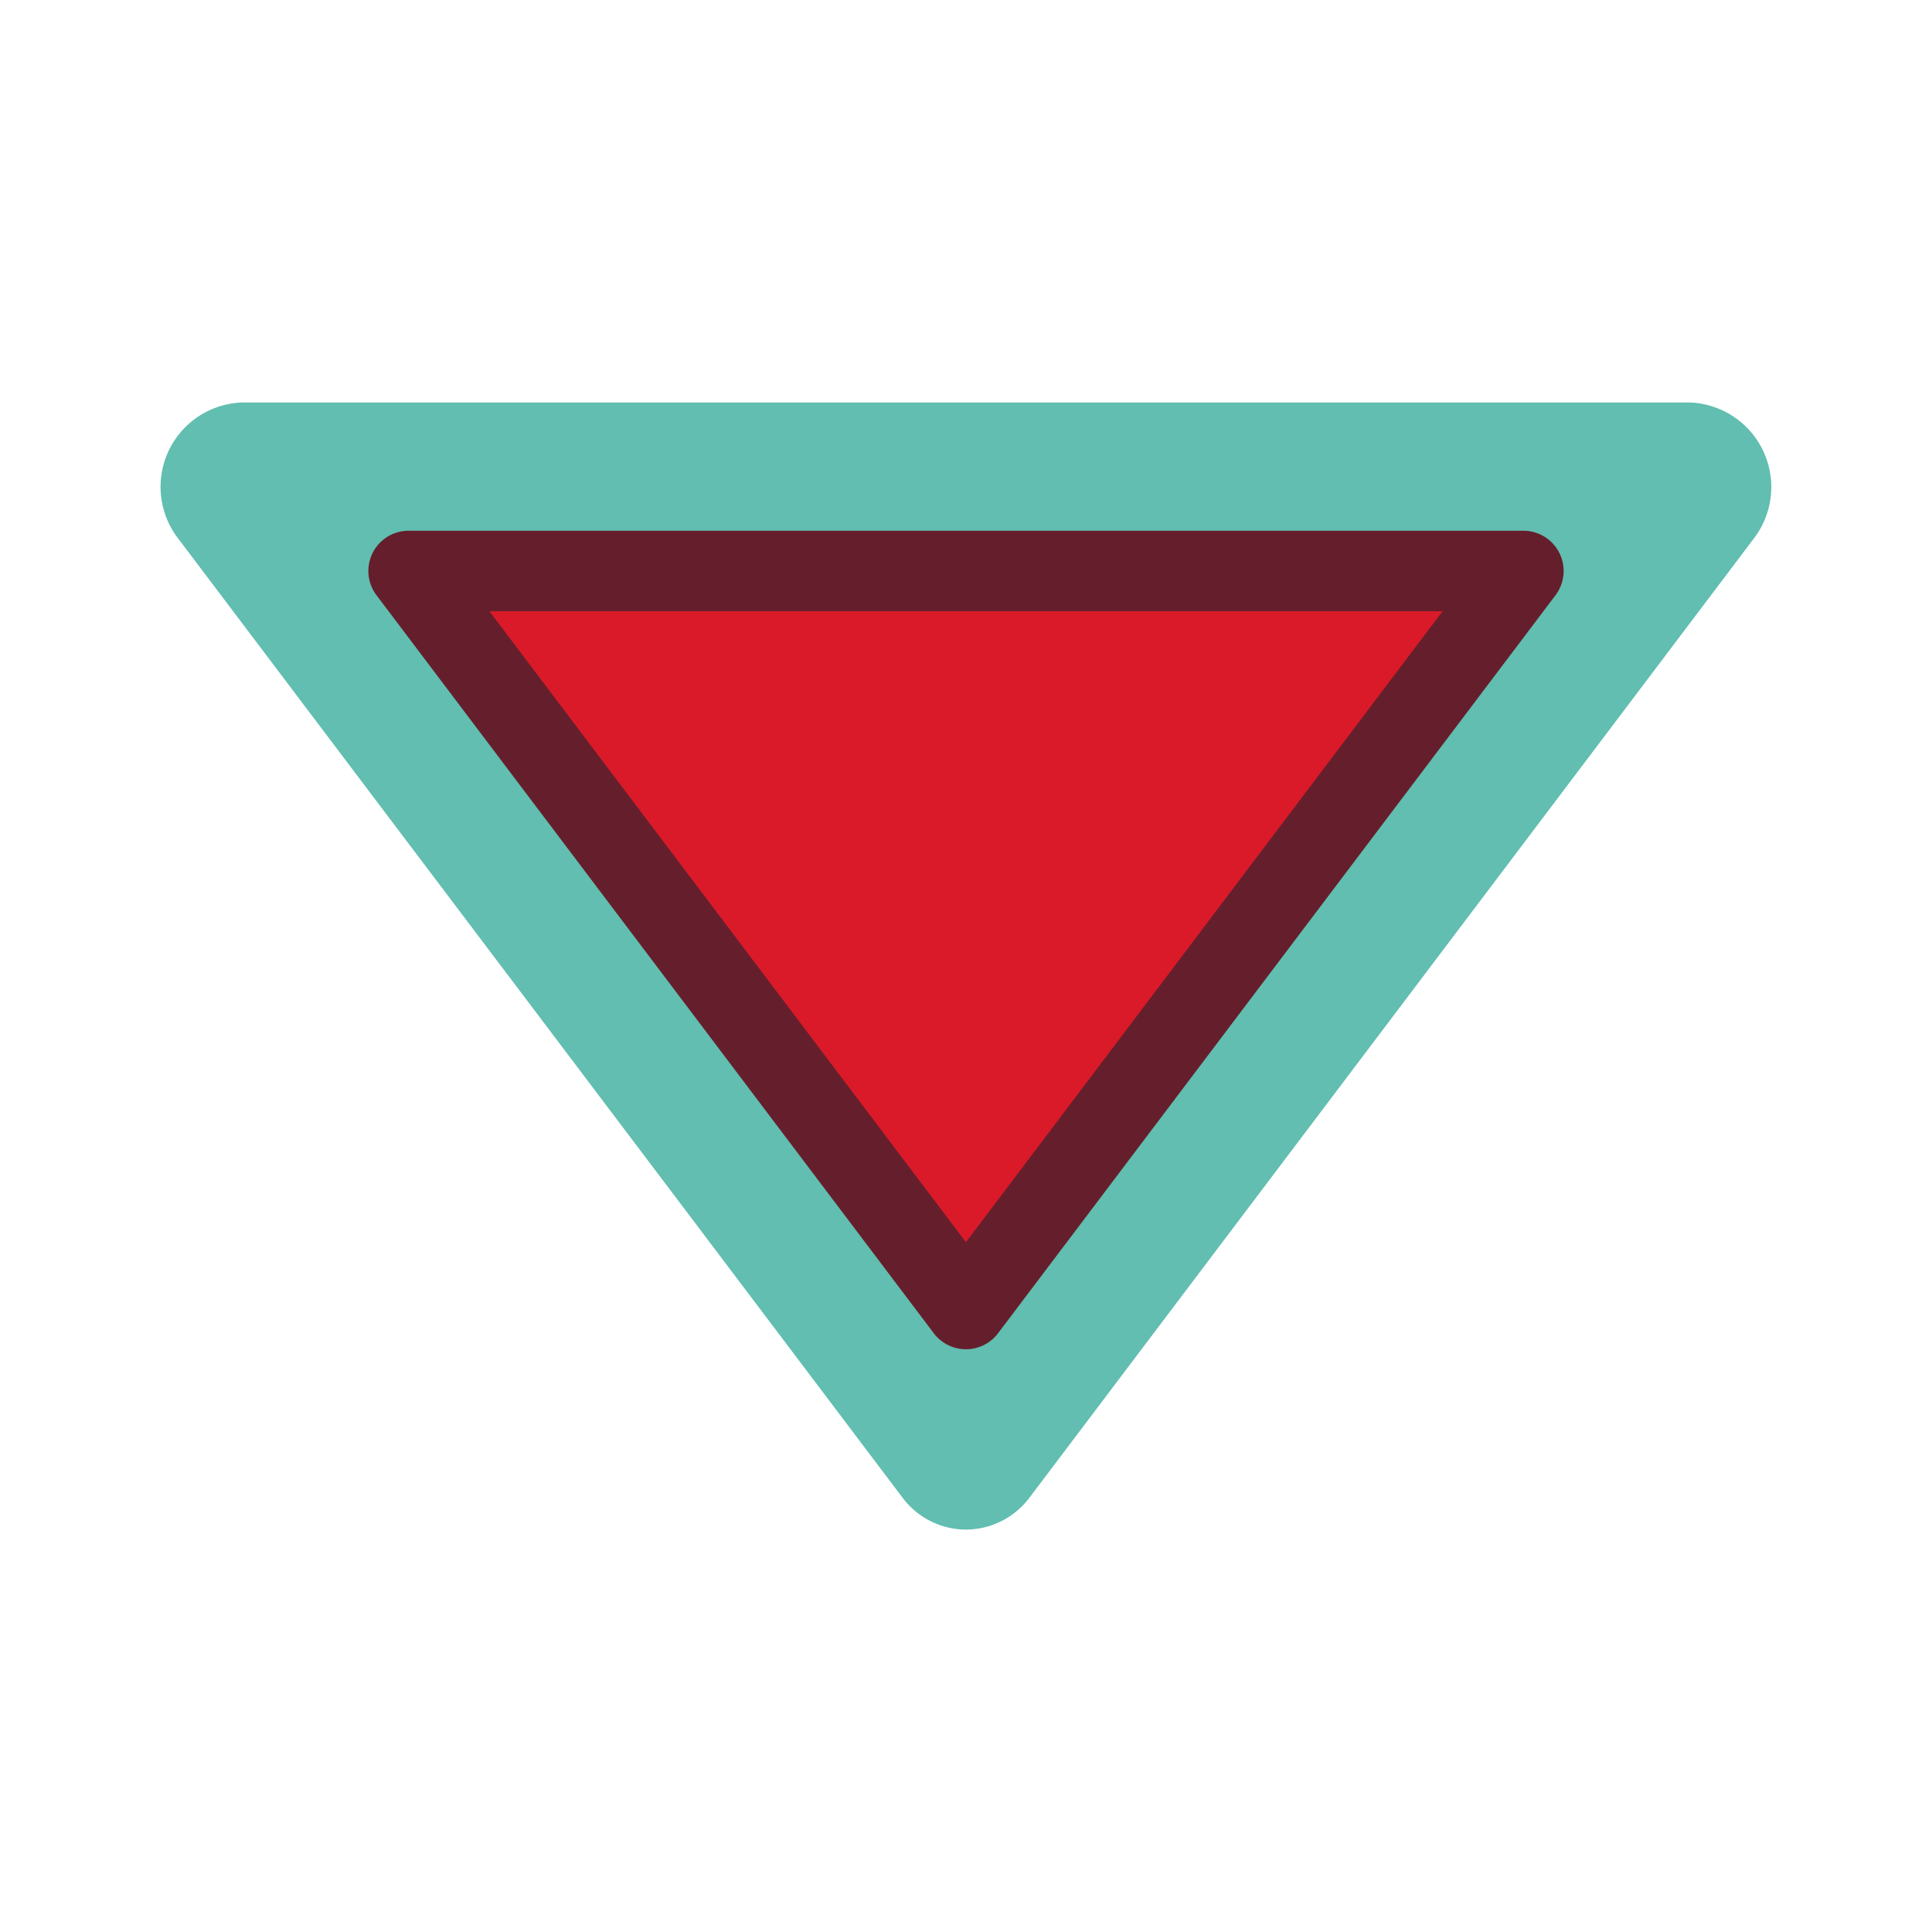
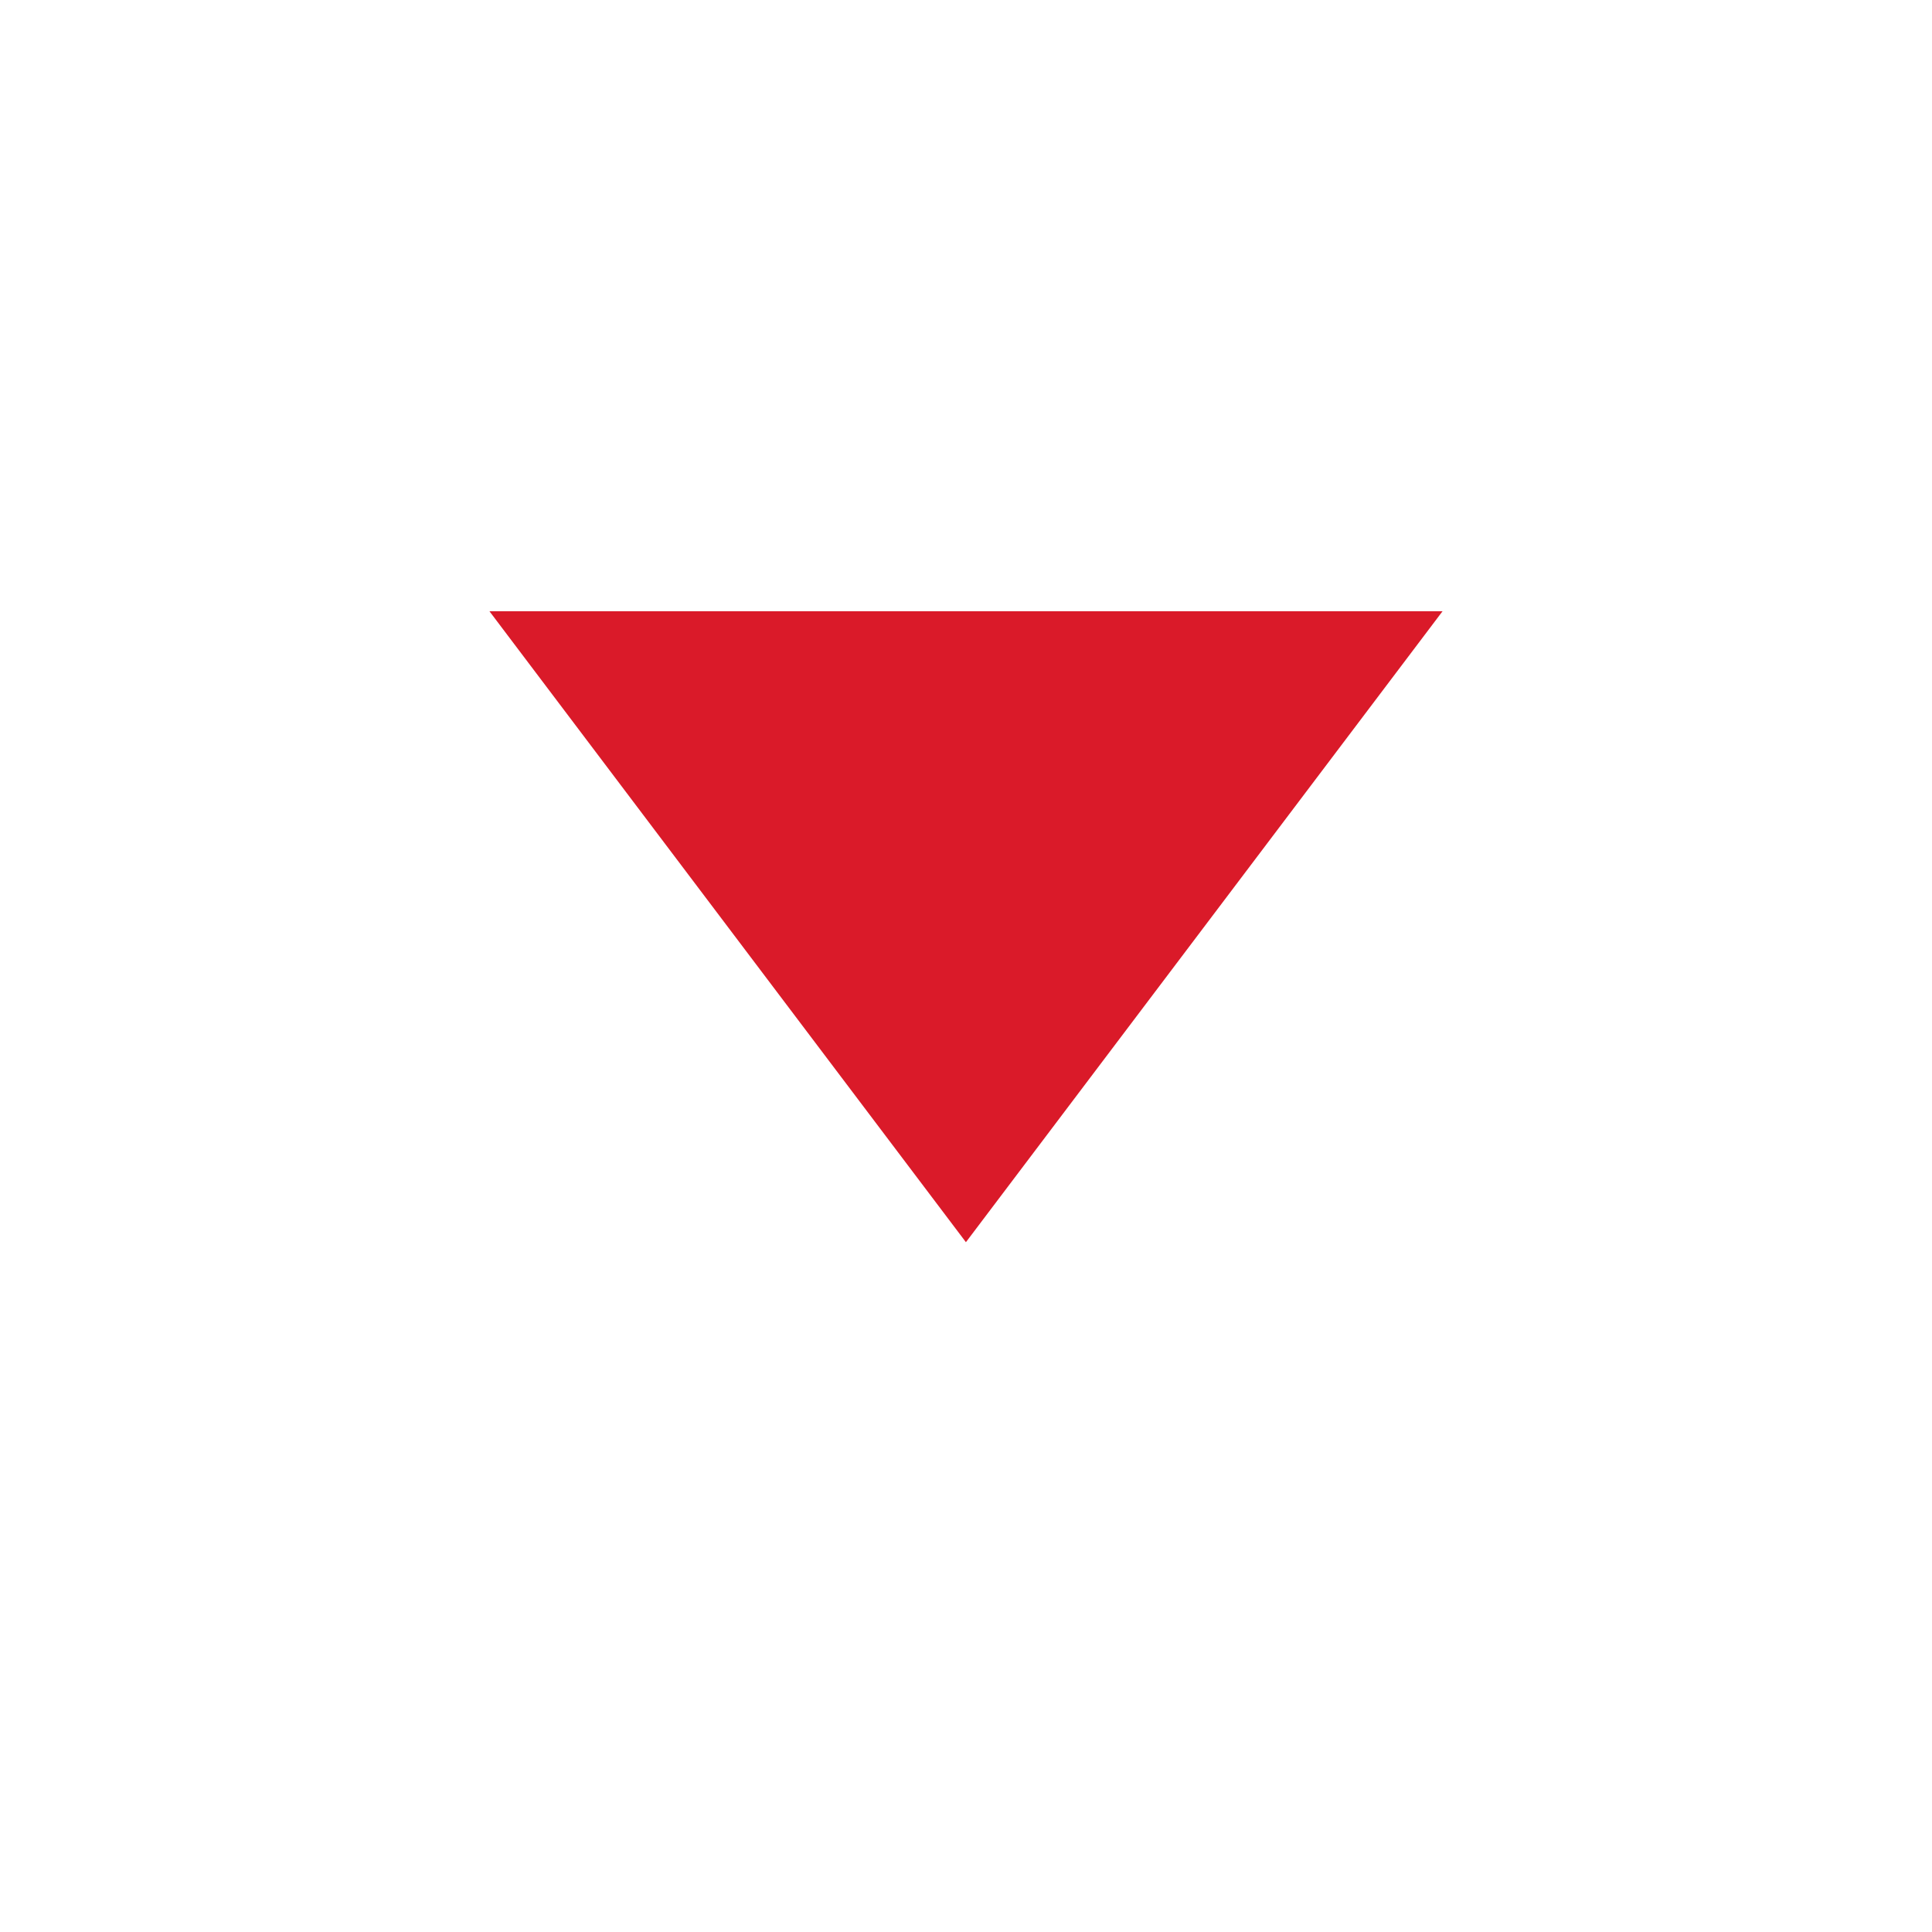
<svg xmlns="http://www.w3.org/2000/svg" width="24" height="24" viewBox="0 0 24 24">
  <g id="triangle-rewards-fill" transform="translate(-37.446 -31.861)">
    <path id="Tracé_110" data-name="Tracé 110" d="M37.446,31.861h24v24h-24Z" fill="none" />
-     <path id="Polygone_1" data-name="Polygone 1" d="M49.446,50.862a.987.987,0,0,1-.791-.4L39.662,38.554a1.049,1.049,0,0,1,.791-1.693H58.439a1.051,1.051,0,0,1,.791,1.693L50.237,50.462a.99.99,0,0,1-.791.4Z" fill="#61beb0" />
    <g id="Groupe_84" data-name="Groupe 84">
-       <path id="Tracé_147" data-name="Tracé 147" d="M49.445,48.622h0a.5.5,0,0,1-.4-.2l-6.923-9.168a.5.5,0,0,1,.4-.8H56.37a.5.5,0,0,1,.4.8l-6.925,9.168A.5.5,0,0,1,49.445,48.622Z" fill="#651f2c" />
-     </g>
+       </g>
    <path id="Tracé_148" data-name="Tracé 148" d="M43.526,39.454l5.919,7.838,5.921-7.838Z" fill="#da1a29" />
  </g>
</svg>